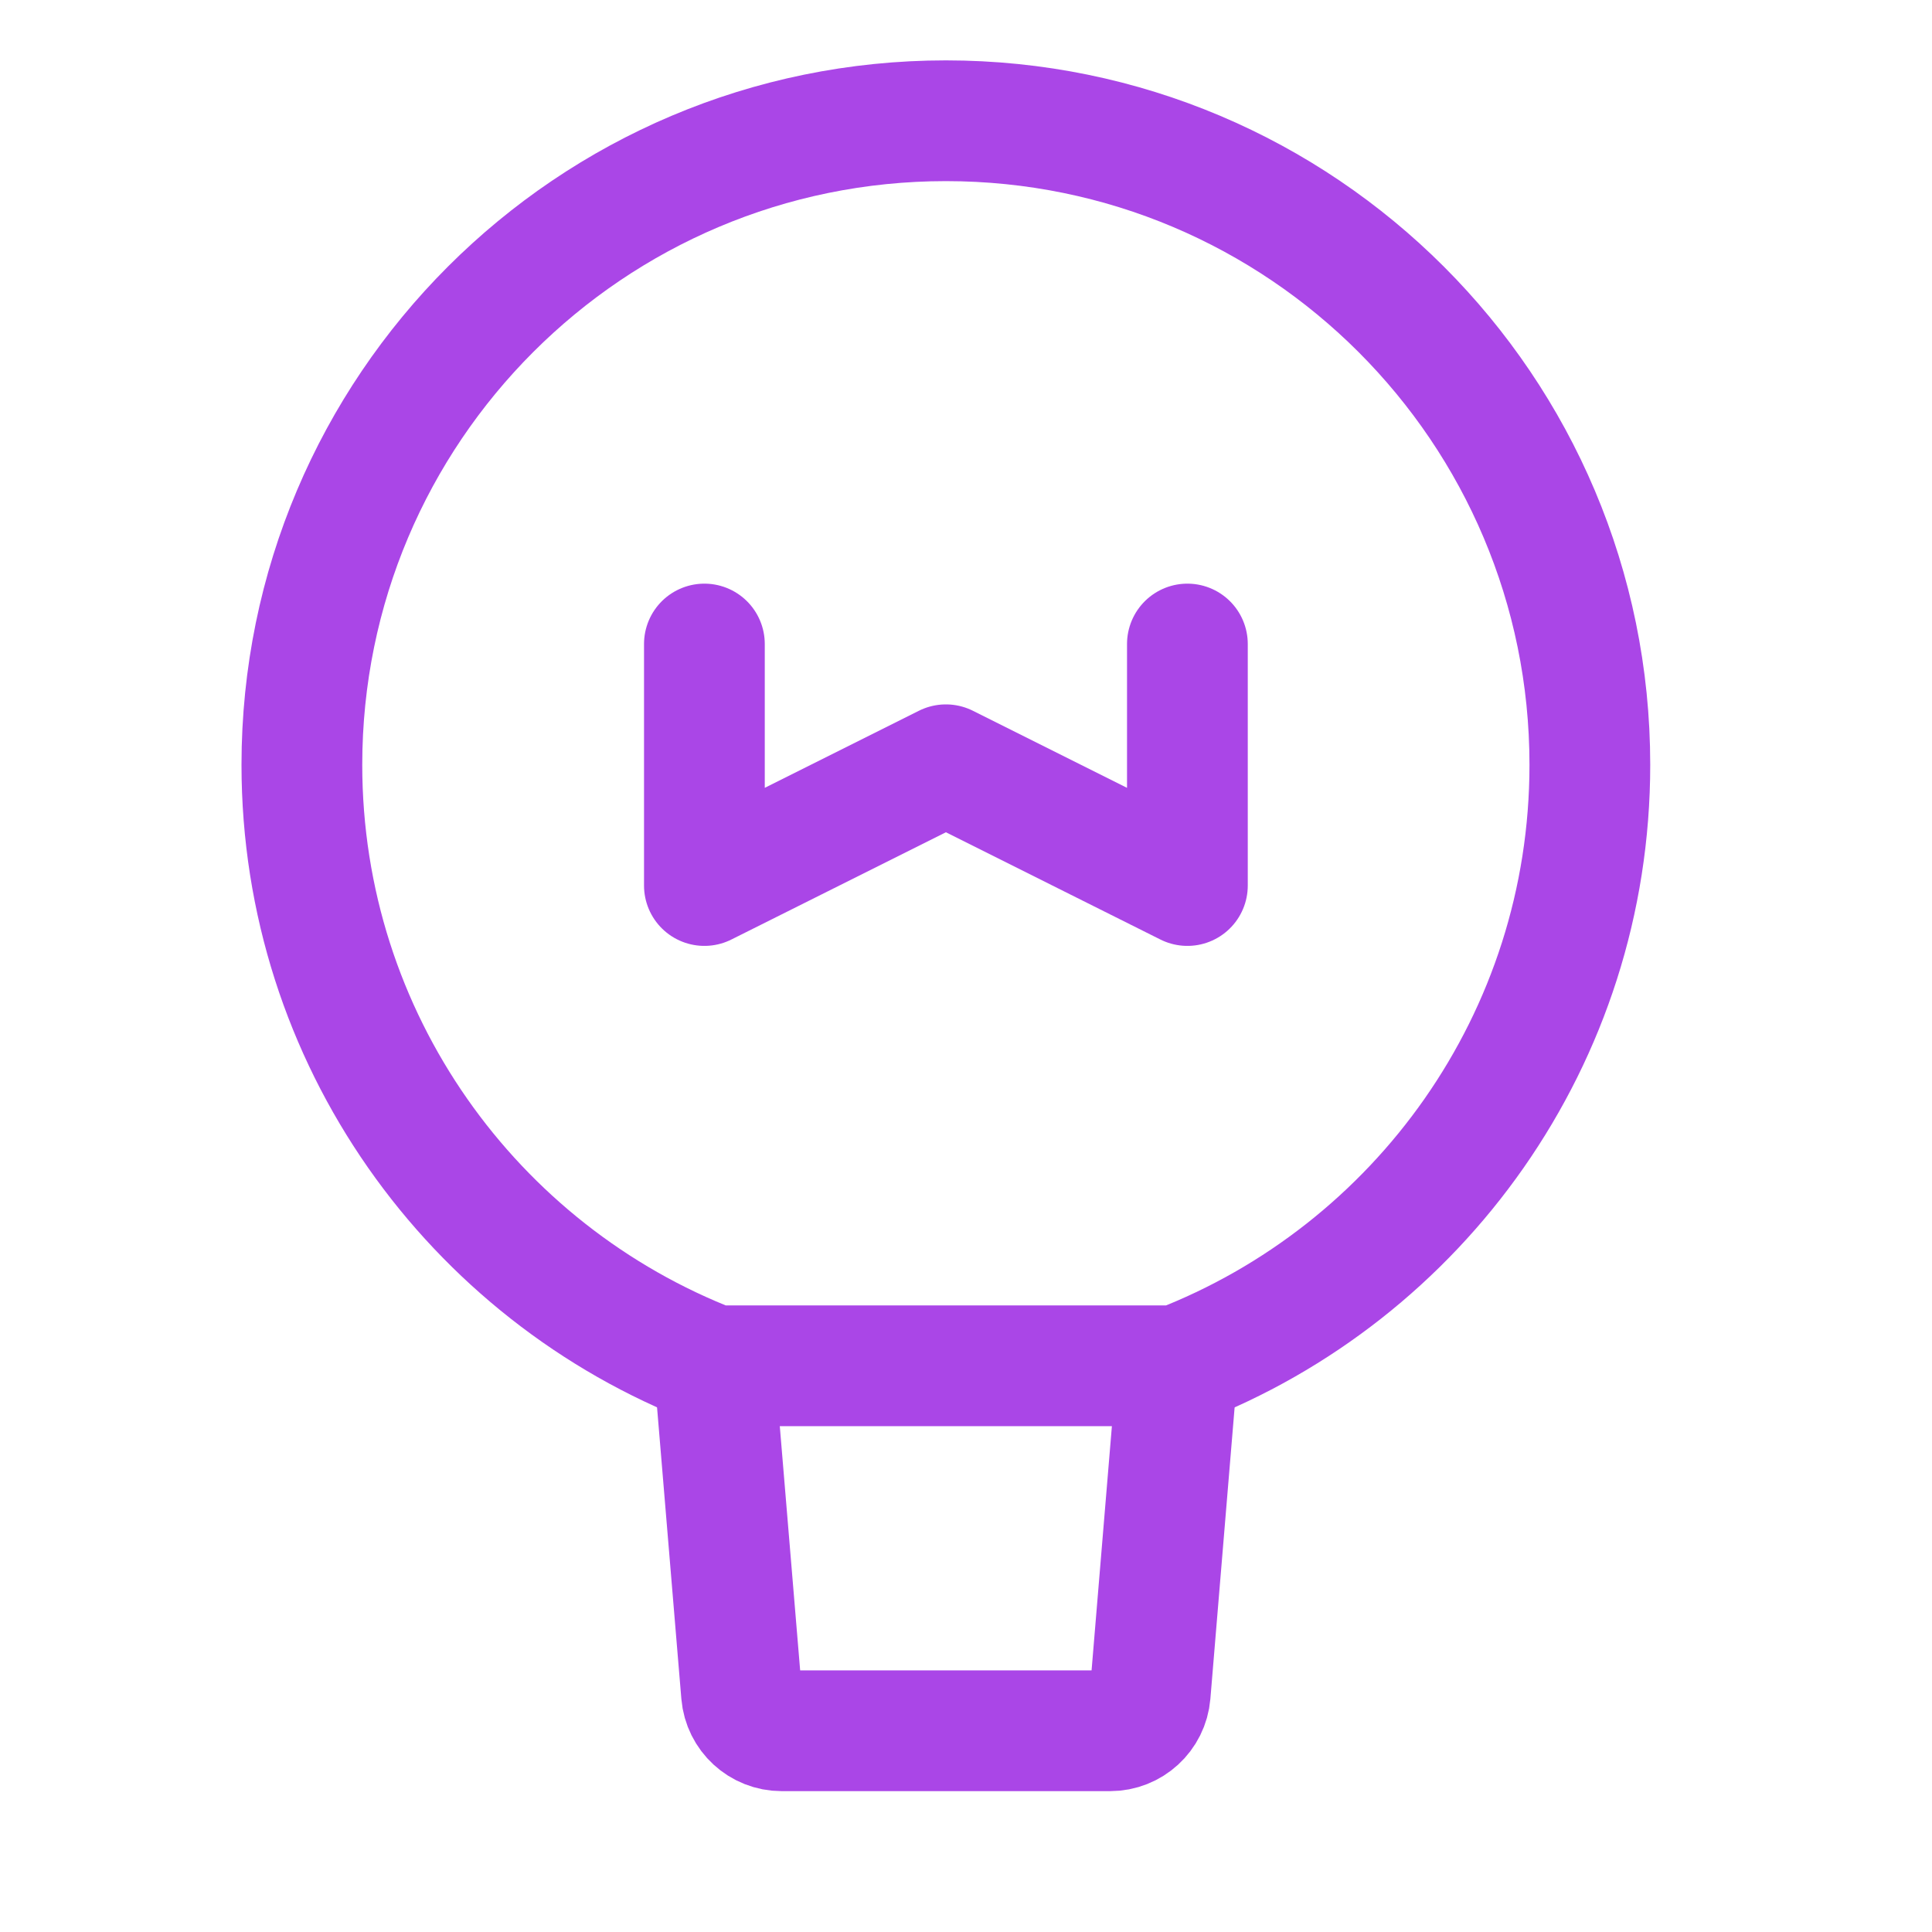
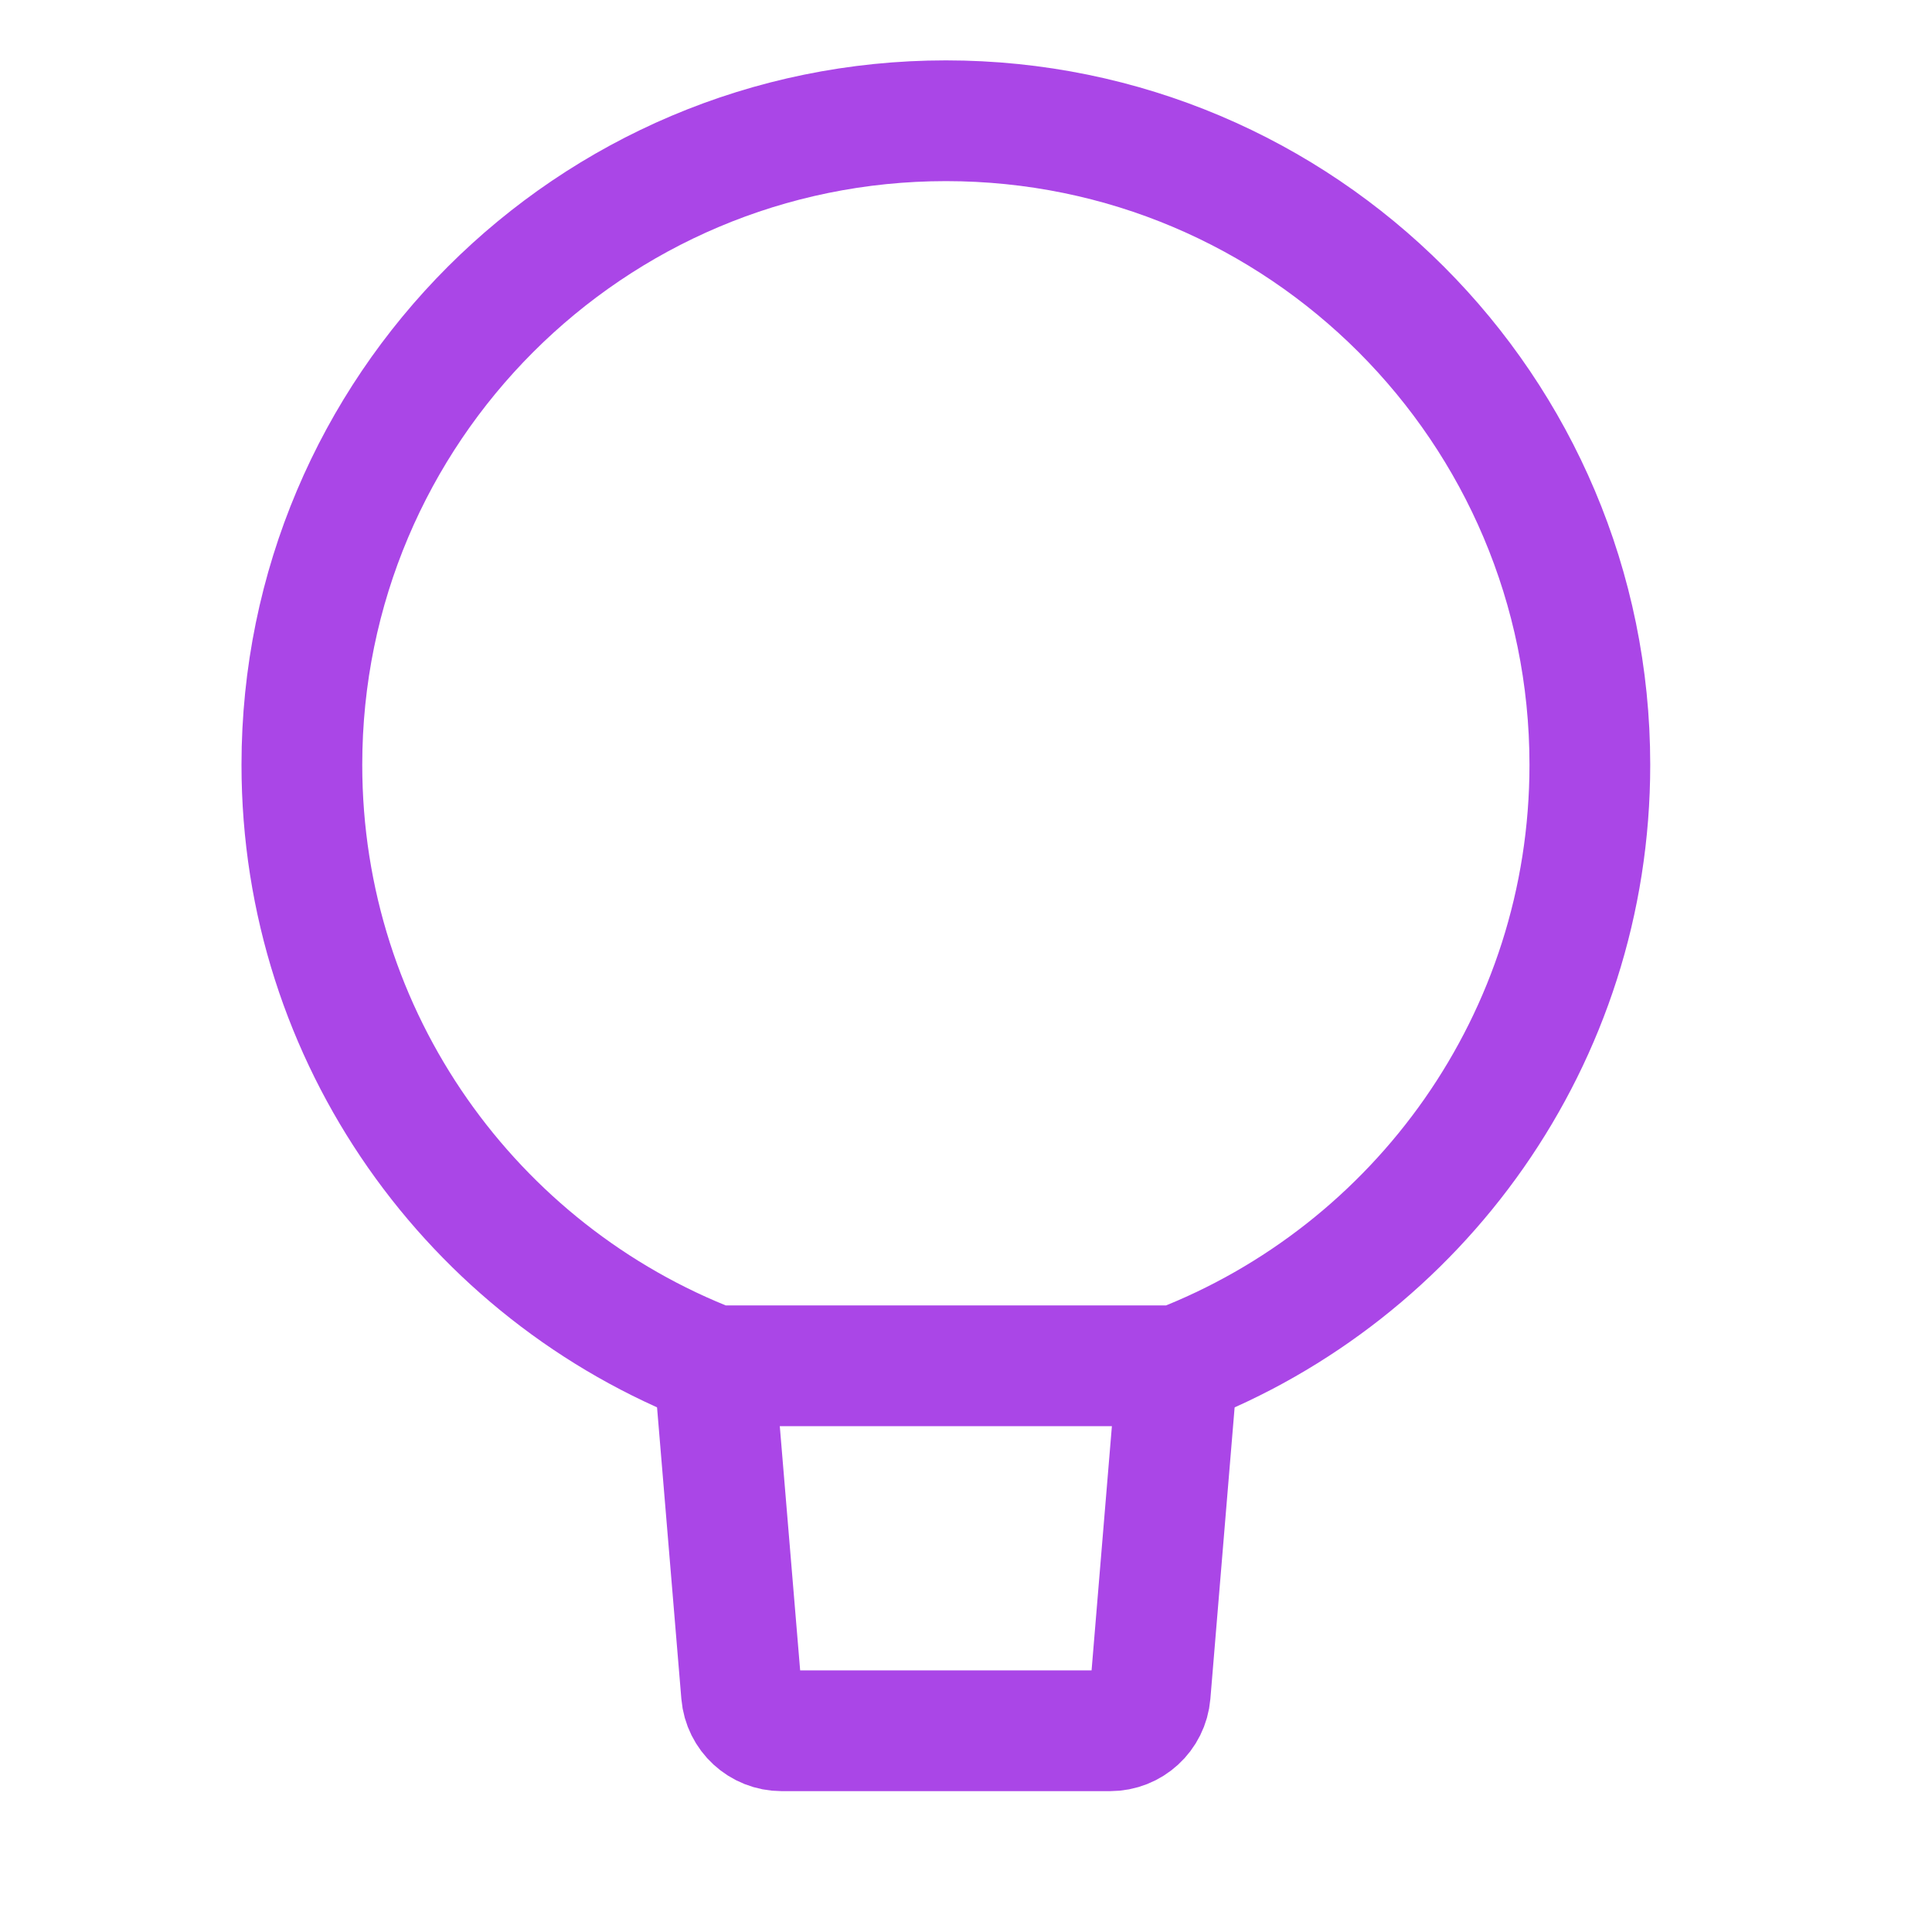
<svg xmlns="http://www.w3.org/2000/svg" width="32" height="32" viewBox="0 0 32 32" fill="none">
  <g id="Group 33">
    <g id="Group 24">
      <path id="Vector" d="M26.333 12.667C26.333 17.205 23.499 21.082 19.504 22.622H15.667H11.83C7.834 21.082 5 17.205 5 12.667C5 6.776 9.776 2 15.667 2C21.558 2 26.333 6.776 26.333 12.667Z" stroke="#AA46E7" stroke-width="2" stroke-linecap="round" stroke-linejoin="round" />
      <path id="Vector_2" d="M19.503 22.623L19.051 28.056C19.022 28.401 18.733 28.667 18.386 28.667H12.947C12.6 28.667 12.311 28.401 12.282 28.056L11.829 22.623" stroke="#AA46E7" stroke-width="2" stroke-linecap="round" stroke-linejoin="round" />
-       <path id="Vector_3" d="M11.667 10.667V14.667L15.667 12.667L19.667 14.667V10.667" stroke="#AA46E7" stroke-width="2" stroke-linecap="round" stroke-linejoin="round" />
    </g>
  </g>
</svg>